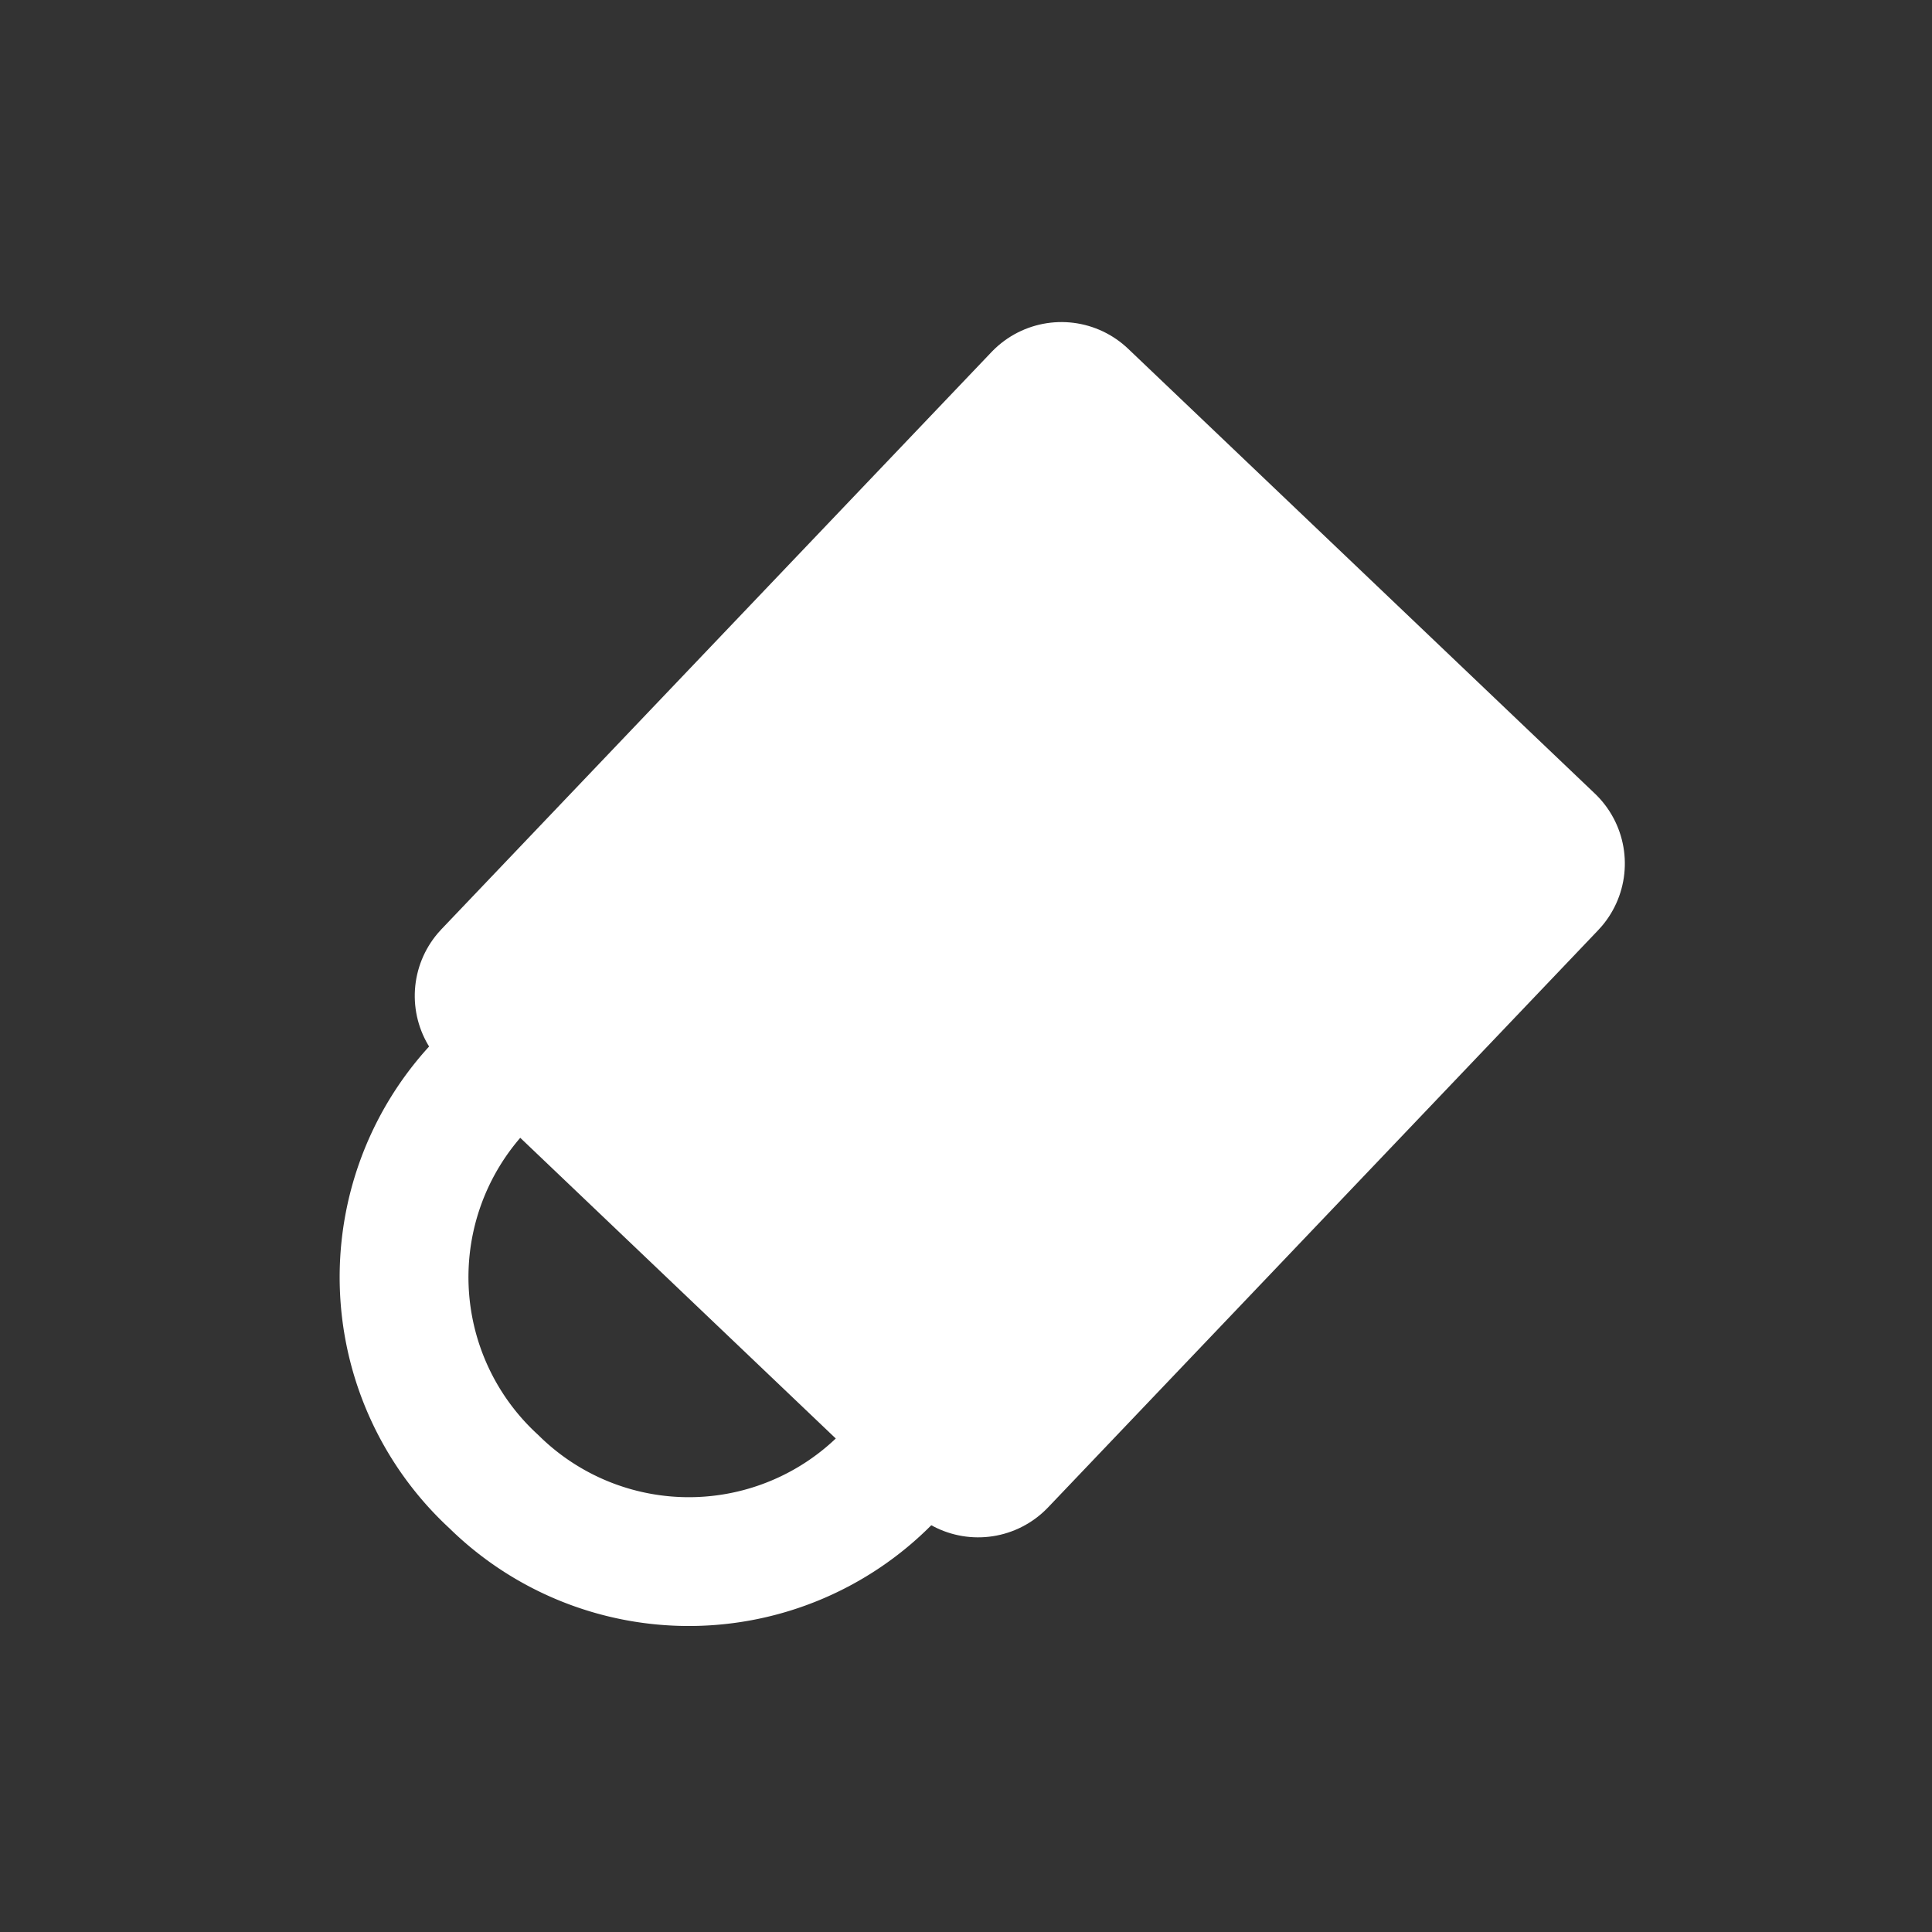
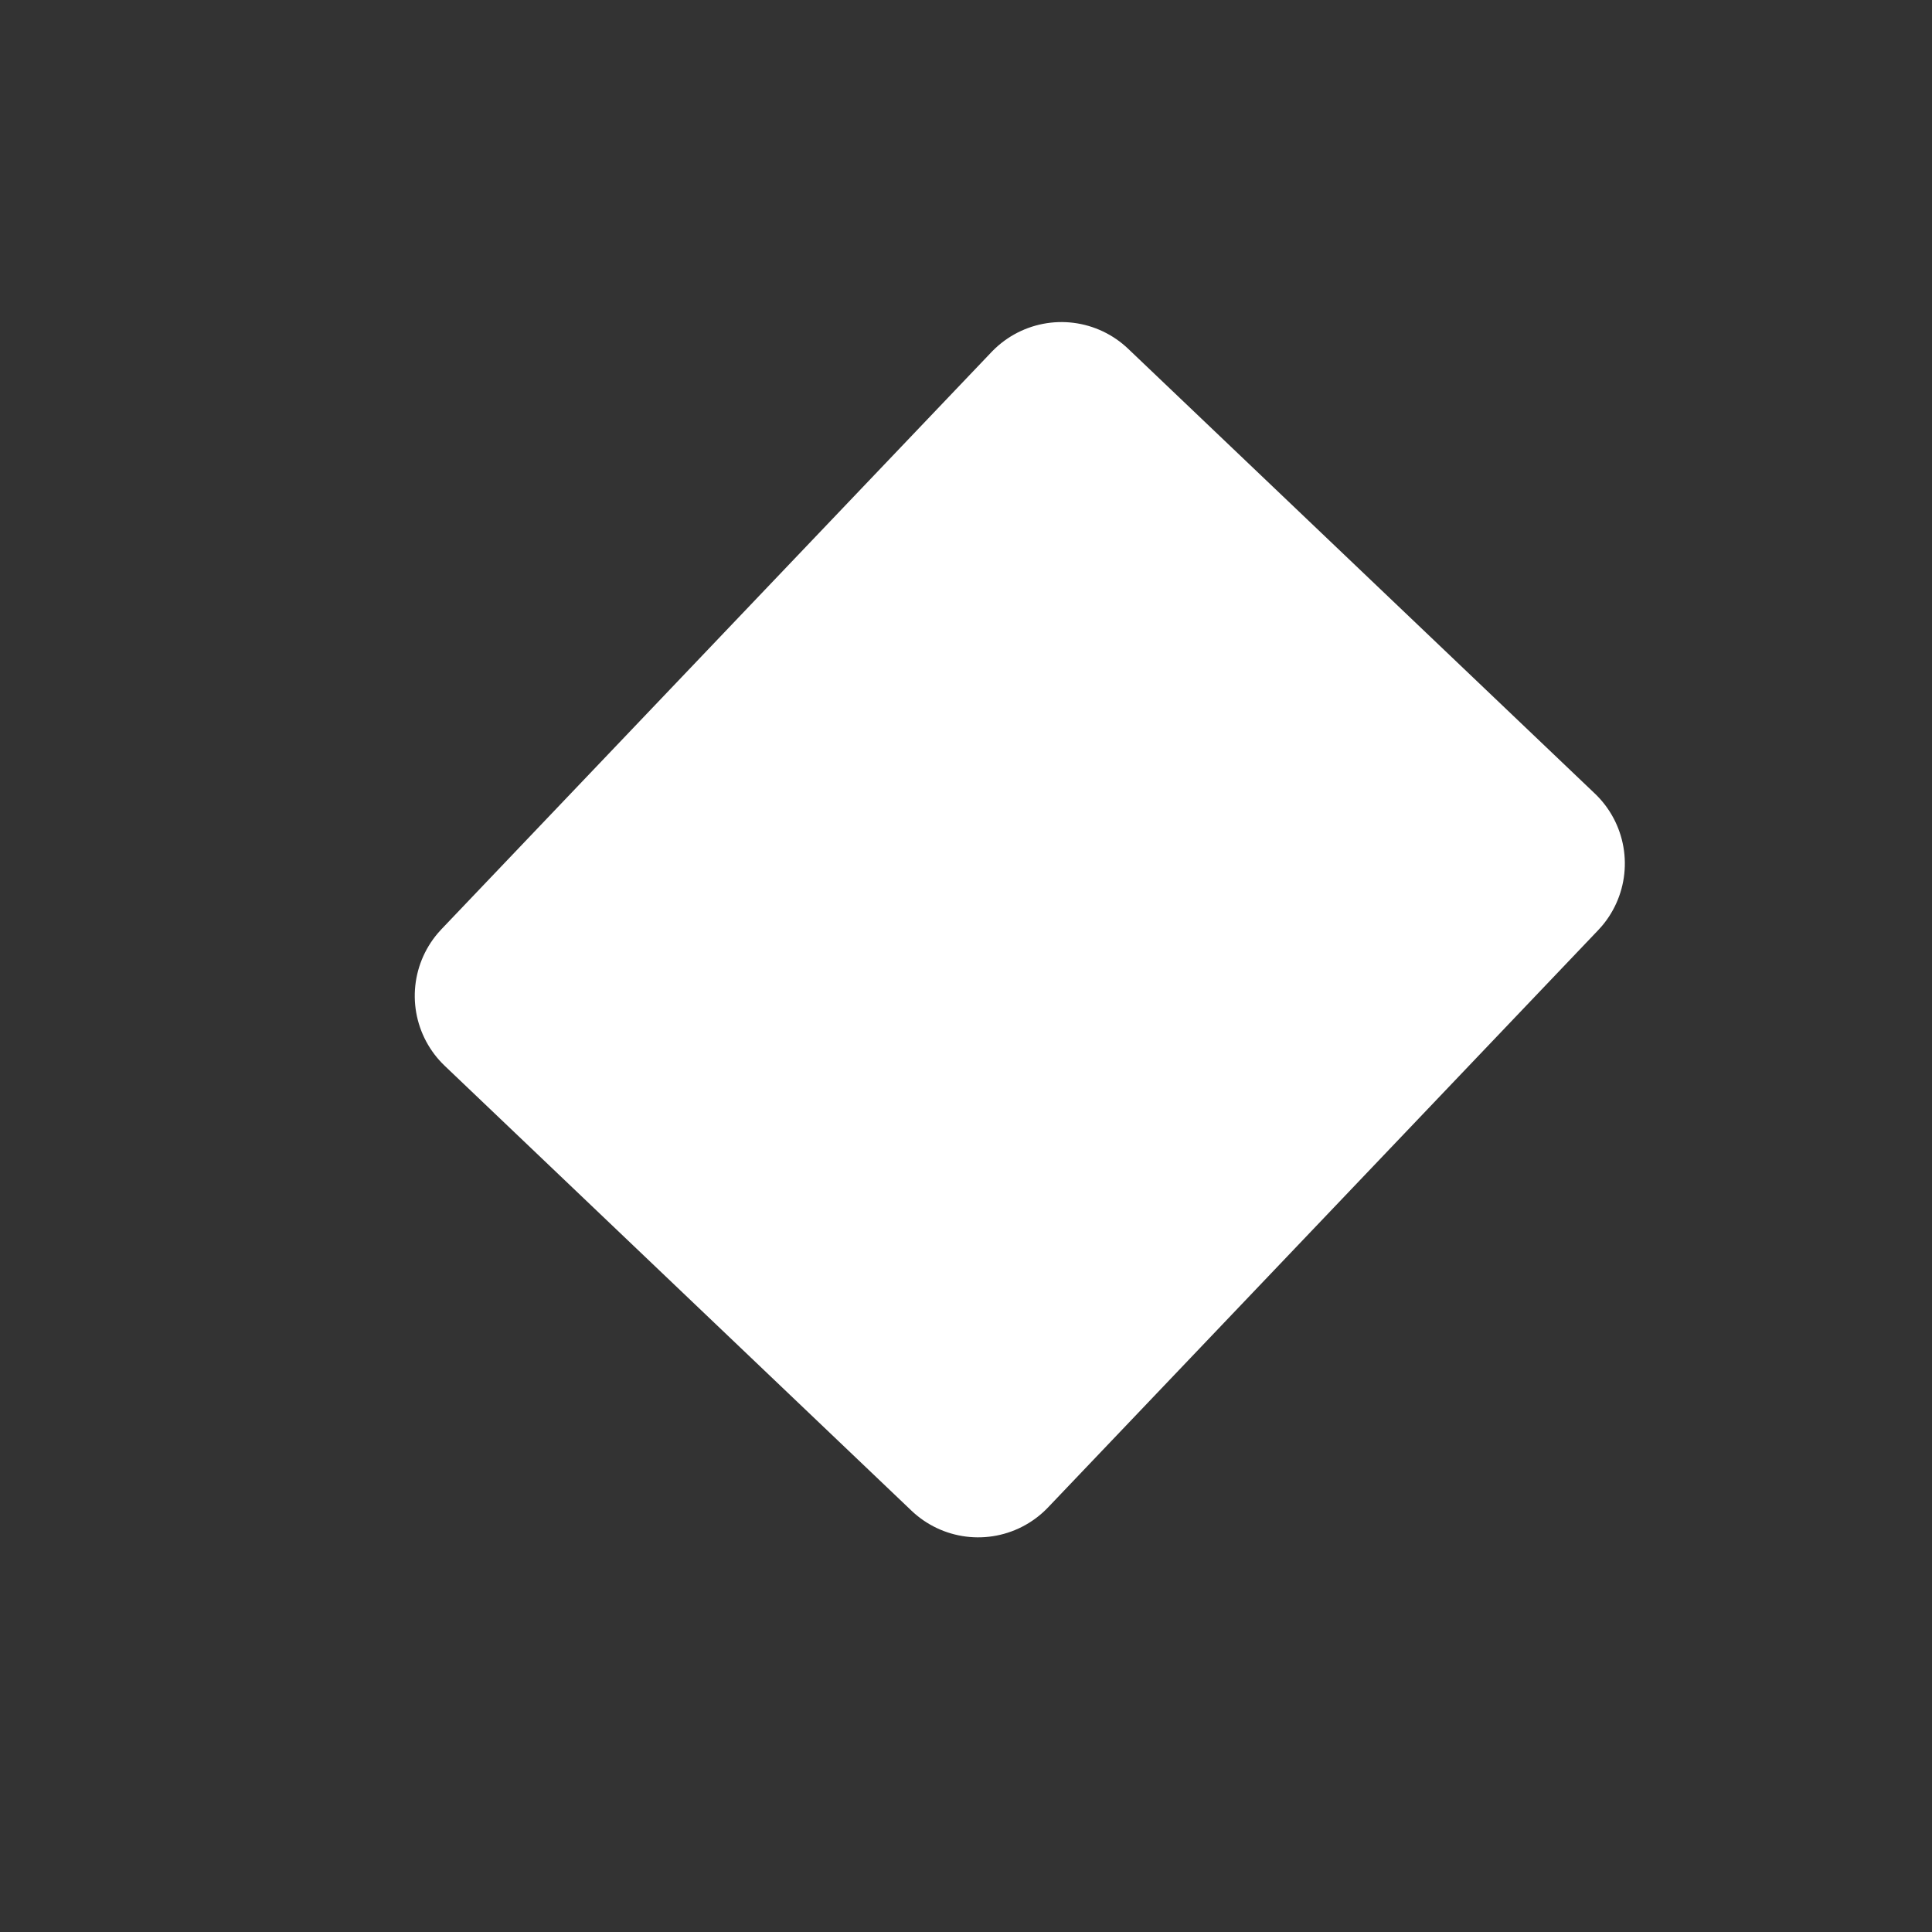
<svg xmlns="http://www.w3.org/2000/svg" width="60" height="60" viewBox="0 0 60 60">
  <rect x="0" y="0" width="60" height="60" fill="#333333" stroke="none" />
  <defs>
    <clipPath id="clip-path">
      <rect id="長方形_793" data-name="長方形 793" width="60" height="60" transform="translate(3787 1706)" fill="#fff" />
    </clipPath>
  </defs>
  <g id="icon_eraser" transform="translate(-3787 -1706)" clip-path="url(#clip-path)">
    <g id="グループ_655" data-name="グループ 655" transform="translate(2571 1542)">
      <g id="グループ_348" data-name="グループ 348" transform="translate(1150.505 100.178)">
        <rect id="長方形_471" data-name="長方形 471" width="24.759" height="20.022" transform="matrix(0.69, -0.724, 0.724, 0.69, 81.376, 94.75)" fill="#fff" stroke="#fff" stroke-linecap="round" stroke-linejoin="round" stroke-width="6" />
-         <path id="パス_44" data-name="パス 44" d="M93.024,174.8a8.625,8.625,0,0,1-12.194.08h0a8.625,8.625,0,0,1-.512-12.185" transform="translate(0 -65.046)" fill="none" stroke="#fff" stroke-linecap="round" stroke-linejoin="round" stroke-width="4" />
      </g>
    </g>
  </g>
</svg>